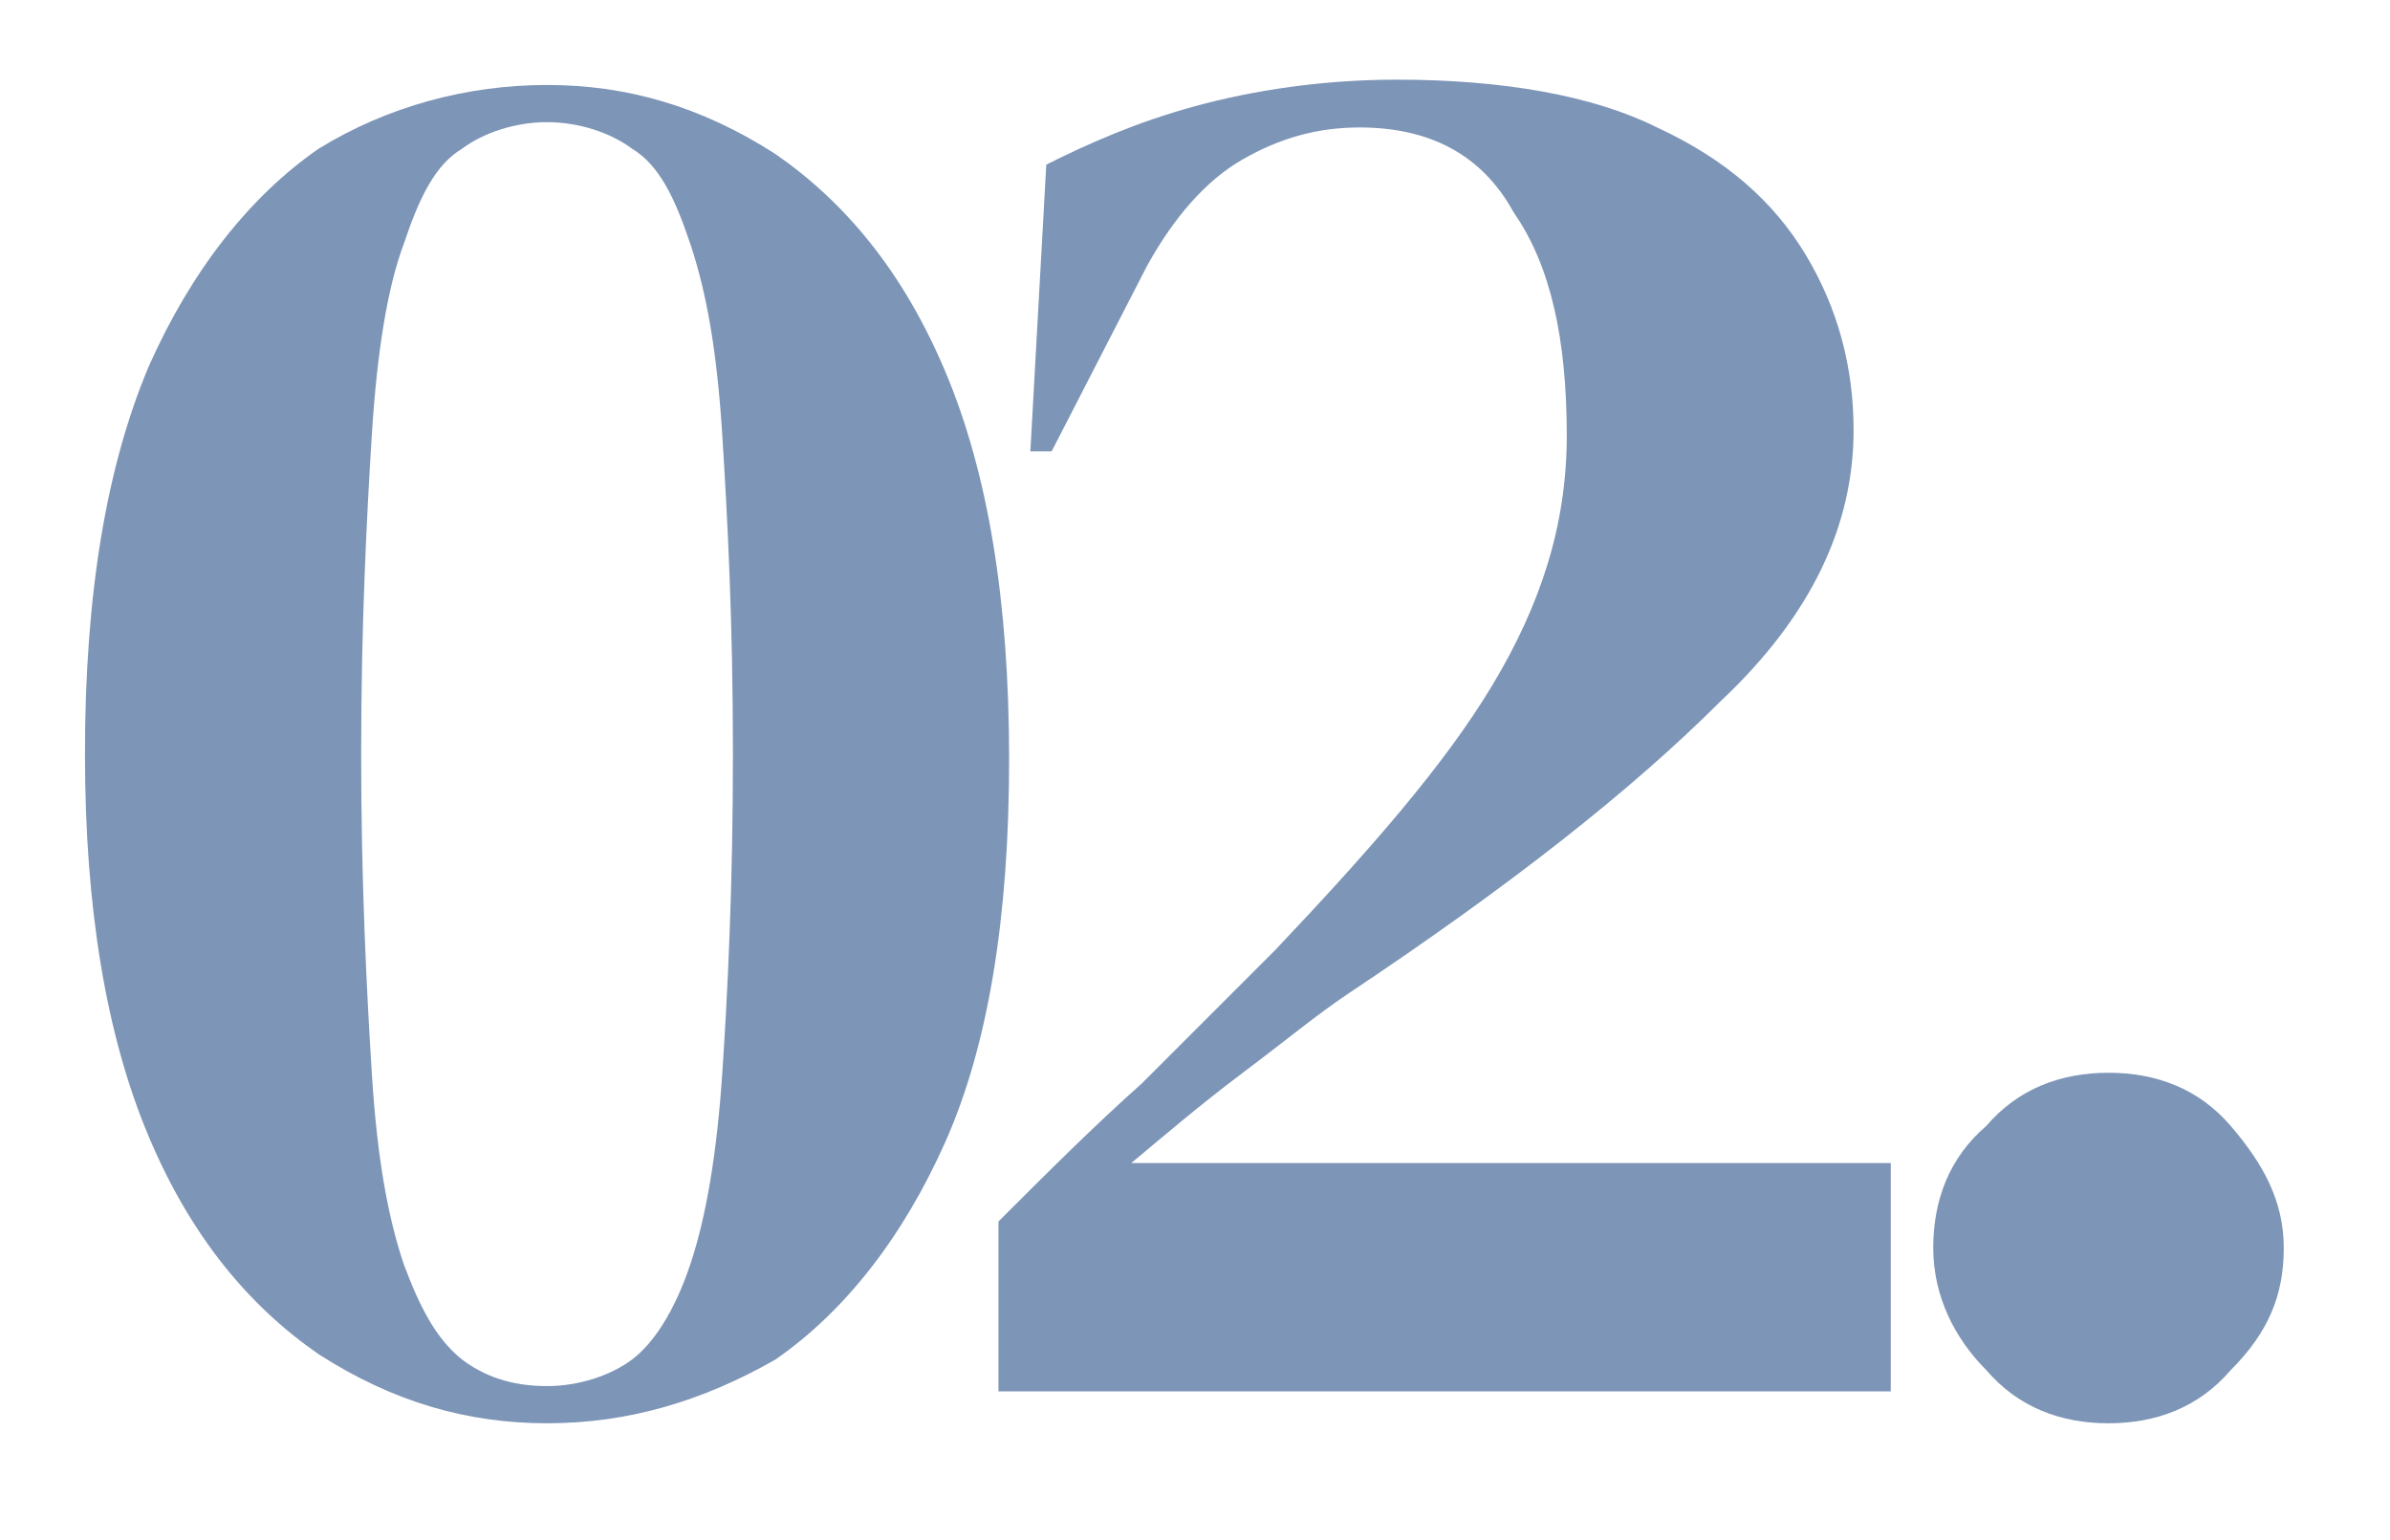
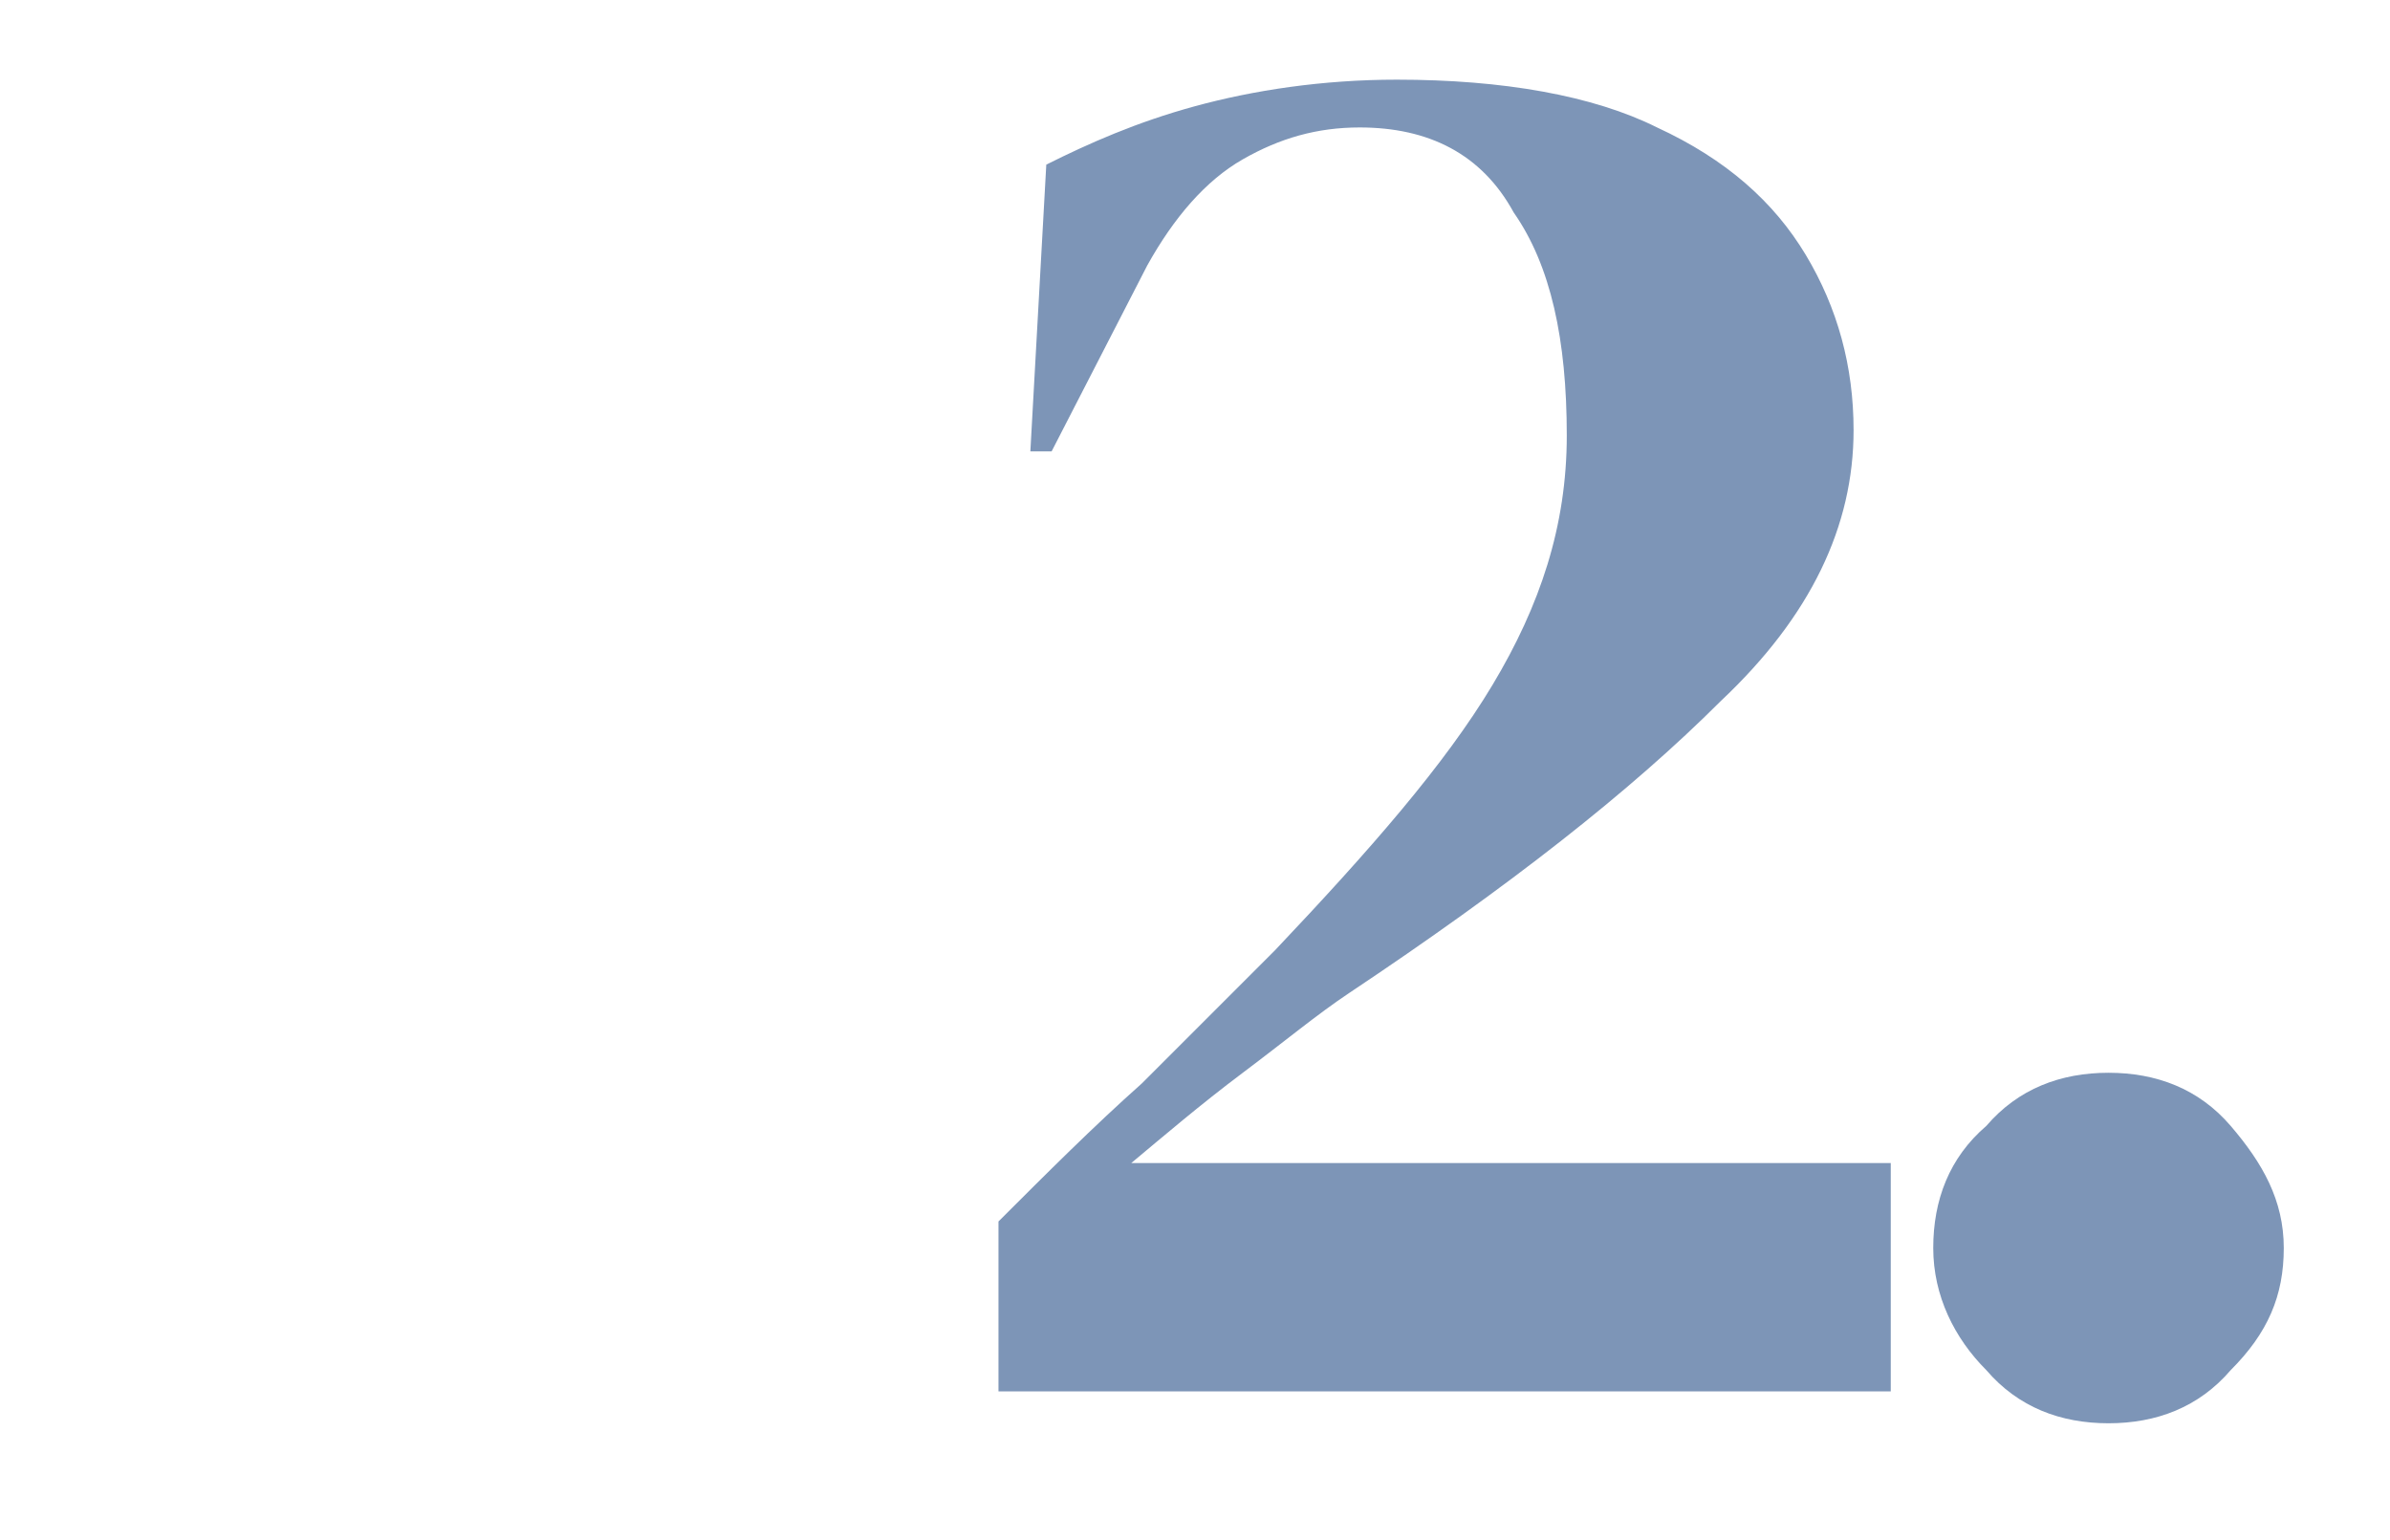
<svg xmlns="http://www.w3.org/2000/svg" version="1.1" id="Camada_1" x="0px" y="0px" viewBox="0 0 45 29" style="enable-background:new 0 0 45 29;" xml:space="preserve">
  <style type="text/css">
	.st0{fill:#7D95B7;}
</style>
  <g>
-     <path class="st0" d="M10.3,26.8c-1.5,0-2.9-0.4-4.3-1.3c-1.3-0.9-2.4-2.2-3.2-4.1s-1.2-4.3-1.2-7.2c0-3,0.4-5.4,1.2-7.3   C3.6,5.1,4.7,3.7,6,2.8C7.3,2,8.8,1.6,10.3,1.6c1.5,0,2.9,0.4,4.3,1.3c1.3,0.9,2.4,2.2,3.2,4.1c0.8,1.9,1.2,4.3,1.2,7.3   c0,3-0.4,5.4-1.2,7.2s-1.9,3.2-3.2,4.1C13.2,26.4,11.8,26.8,10.3,26.8z M10.3,26.1c0.6,0,1.2-0.2,1.6-0.5c0.4-0.3,0.8-0.9,1.1-1.8   c0.3-0.9,0.5-2.1,0.6-3.6c0.1-1.5,0.2-3.5,0.2-6s-0.1-4.4-0.2-6S13.3,5.5,13,4.6c-0.3-0.9-0.6-1.5-1.1-1.8c-0.4-0.3-1-0.5-1.6-0.5   S9.1,2.5,8.7,2.8C8.2,3.1,7.9,3.7,7.6,4.6C7.3,5.4,7.1,6.6,7,8.2s-0.2,3.6-0.2,6c0,2.4,0.1,4.4,0.2,6s0.3,2.7,0.6,3.6   c0.3,0.8,0.6,1.4,1.1,1.8C9.1,25.9,9.6,26.1,10.3,26.1z" />
    <path class="st0" d="M19.4,8.5l0.3-5.4c0.8-0.4,1.7-0.8,2.8-1.1c1.1-0.3,2.4-0.5,3.8-0.5c2,0,3.7,0.3,4.9,0.9   C32.5,3,33.4,3.8,34,4.8c0.6,1,0.9,2.1,0.9,3.3c0,1.8-0.8,3.5-2.5,5.1c-1.7,1.7-4,3.5-7,5.5c-0.6,0.4-1.2,0.9-2,1.5   s-1.5,1.2-2.1,1.7h14.3v4.3H18.8v-3.2c0.9-0.9,1.8-1.8,2.7-2.6c0.9-0.9,1.7-1.7,2.5-2.5c1.8-1.9,3.2-3.5,4.1-5   c0.9-1.5,1.4-3,1.4-4.7c0-1.8-0.3-3.2-1-4.2c-0.6-1.1-1.6-1.6-2.9-1.6c-0.8,0-1.5,0.2-2.2,0.6c-0.7,0.4-1.3,1.1-1.8,2l-1.8,3.5   H19.4z" />
    <path class="st0" d="M39.7,26.8c-0.9,0-1.7-0.3-2.3-1c-0.6-0.6-1-1.4-1-2.3s0.3-1.7,1-2.3c0.6-0.7,1.4-1,2.3-1s1.7,0.3,2.3,1   c0.6,0.7,1,1.4,1,2.3s-0.3,1.6-1,2.3C41.4,26.5,40.6,26.8,39.7,26.8z" />
  </g>
</svg>